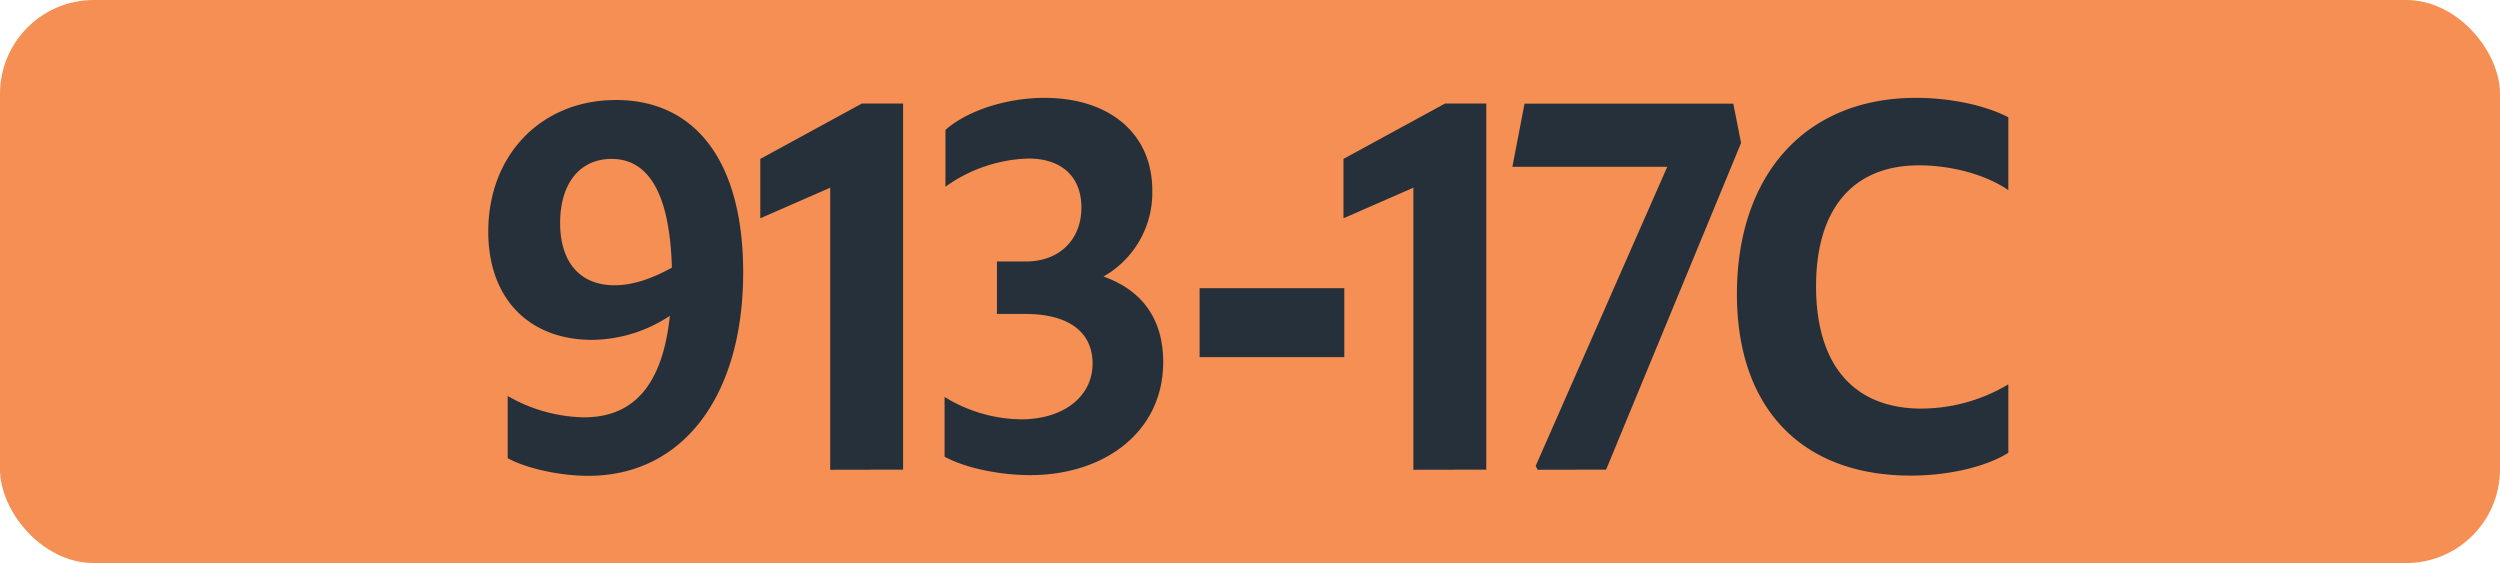
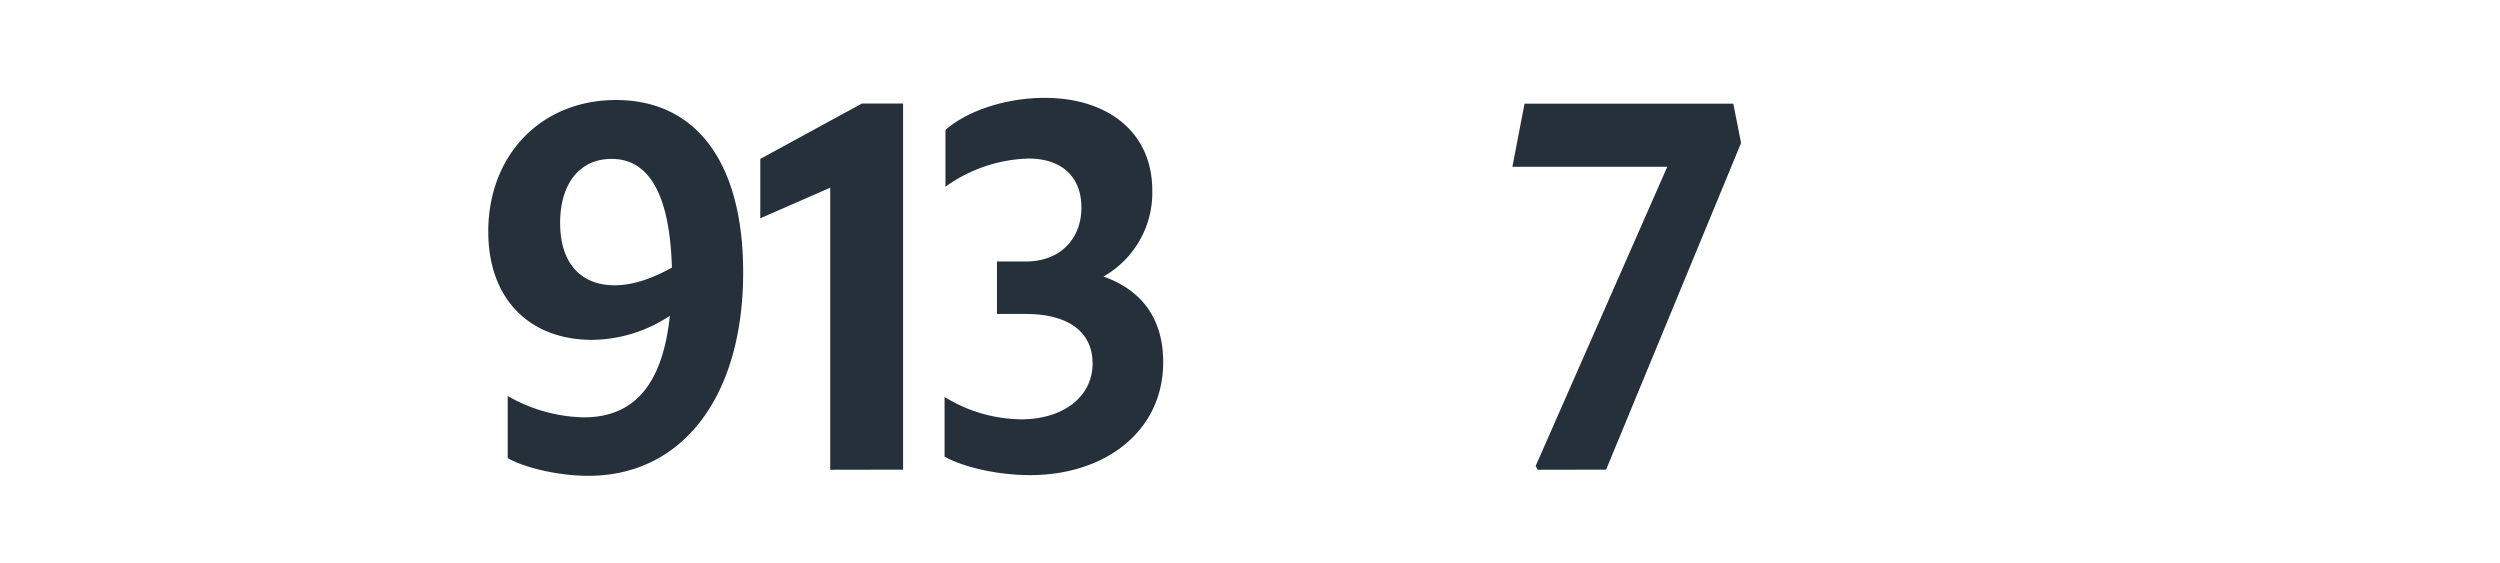
<svg xmlns="http://www.w3.org/2000/svg" id="Calque_1" data-name="Calque 1" viewBox="0 0 566.39 127.56">
  <defs>
    <style>.cls-1{fill:#f58f53;}.cls-2{fill:#25303b;}.cls-3{fill:none;stroke:#1d1d1b;stroke-miterlimit:10;stroke-width:0.1px;stroke-dasharray:1.2;}</style>
  </defs>
-   <rect class="cls-1" width="566.39" height="127.56" rx="21.26" />
  <path class="cls-2" d="M132.29,94.55c11.33,0,17.82-7.37,19.47-23A32.47,32.47,0,0,1,134.16,77c-14.19,0-23.54-9.24-23.54-24.53,0-17.38,12-29.81,28.93-29.81,18.37,0,28.82,14.41,28.82,39.05,0,27.83-13.53,46.09-35.09,46.09-6.38,0-14-1.65-18.26-4V89.71A35.81,35.81,0,0,0,132.29,94.55Zm6.93-29.92c4.07,0,8.36-1.43,13-4-.46-16.24-5-24.63-13.66-24.63-7.15,0-11.66,5.5-11.66,14.52s4.62,14.11,12.32,14.11Z" />
  <path class="cls-2" d="M188.09,106.43V42.52l-15.84,6.93V36l23-12.54h9.35V106.4Z" />
  <path class="cls-2" d="M214,103.46V89.93A33.65,33.65,0,0,0,231.36,95c9.46,0,16.17-5.06,16.17-12.65,0-7-5.28-11.22-15.18-11.22h-6.49V59.24h6.6c7.59,0,12.54-5,12.54-12.21,0-6.93-4.4-11.11-12-11.11a33.85,33.85,0,0,0-18.8,6.38V29.43c5-4.4,13.86-7.26,22.44-7.26,14.52,0,24.42,7.92,24.42,21A21.84,21.84,0,0,1,250,62.65c8.69,3.08,13.53,9.57,13.53,19.36,0,15.84-13.31,25.63-30.14,25.63C226.08,107.64,218.38,105.88,214,103.46Z" />
-   <path class="cls-2" d="M271.78,65.29h32.78V80.91H271.78Z" />
-   <path class="cls-2" d="M320.21,106.43V42.52l-15.84,6.93V36l23-12.54h9.35V106.4Z" />
  <path class="cls-2" d="M348.36,106.43l-.44-.88,29.81-67.76H342.64l2.75-14.3h47.3l1.76,8.91-30.58,74Z" />
-   <path class="cls-2" d="M393.51,66.61c0-26.62,15.18-44.44,40.59-44.44,7.7,0,15.62,1.65,20.9,4.4v16.5c-5.5-3.74-13.31-5.61-20.24-5.61-15,0-23.32,9.9-23.32,27.39,0,18.26,8.91,27.72,23.87,27.72A38.59,38.59,0,0,0,455,87.07v15.51c-4.73,3-13.09,5.17-22.11,5.17C408.58,107.75,393.51,92.9,393.51,66.61Z" />
  <path class="cls-3" d="M51.1,36.85" />
  <path class="cls-3" d="M51.1,0" />
  <path class="cls-3" d="M51.1,36.85" />
-   <path class="cls-3" d="M51.1,0" />
</svg>